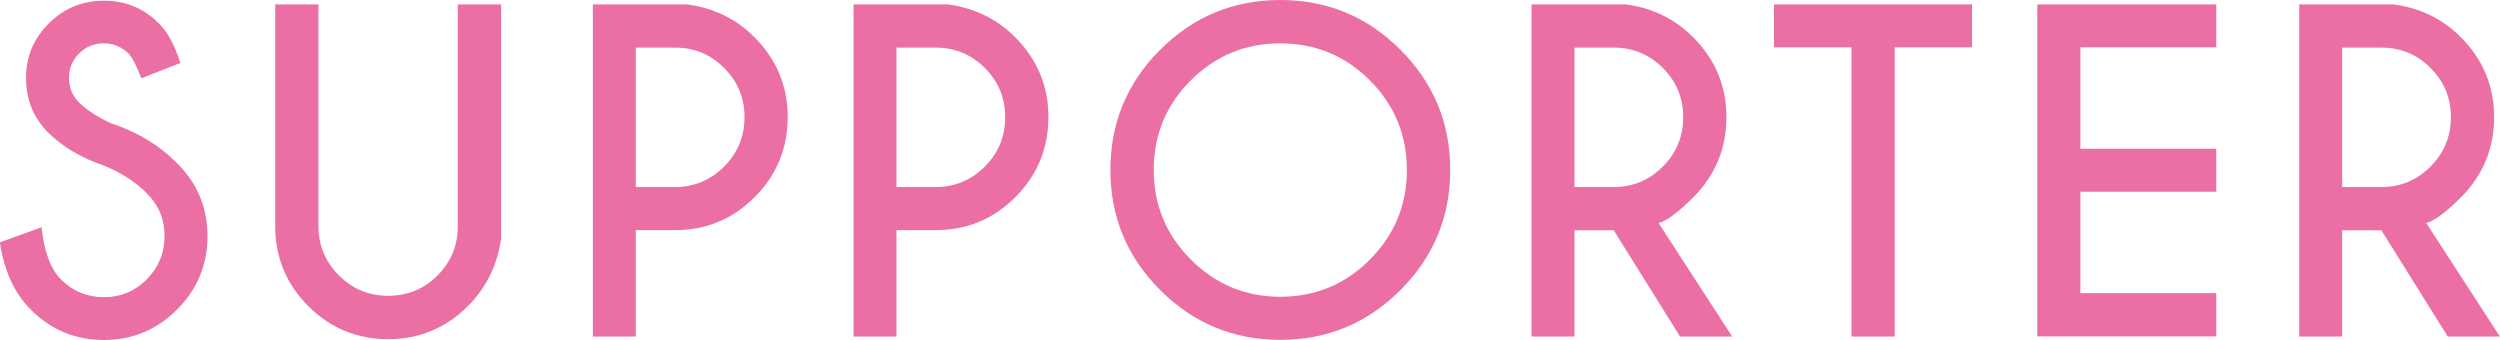
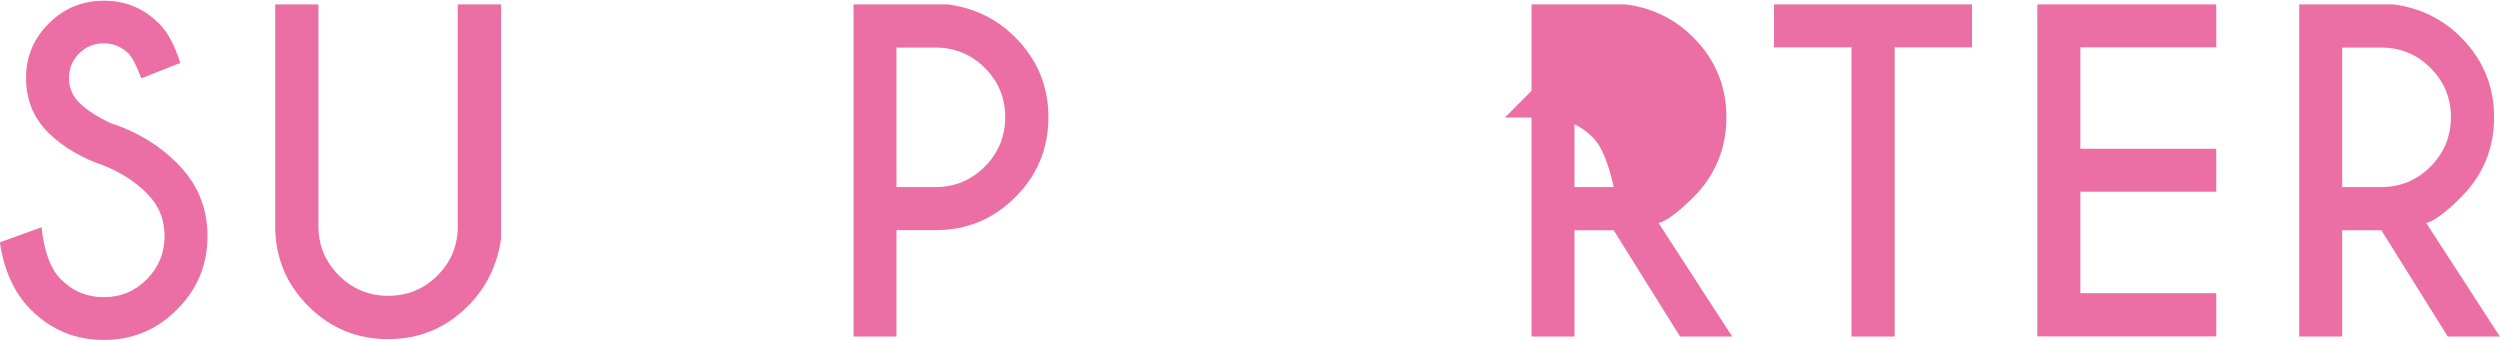
<svg xmlns="http://www.w3.org/2000/svg" id="_レイヤー_2" data-name="レイヤー 2" viewBox="0 0 182.3 24.79">
  <defs>
    <style>
      .cls-1 {
        fill: #eb6ea5;
        stroke-width: 0px;
      }
    </style>
  </defs>
  <g id="_レイアウト" data-name="レイアウト">
    <g>
      <path class="cls-1" d="M7.67,12.11c-1.72-.58-3.11-1.4-4.17-2.46-1.06-1.06-1.6-2.38-1.6-3.96s.55-2.87,1.66-3.98C4.67.6,6.01.05,7.58.05s2.89.55,4,1.65c.63.61,1.15,1.57,1.57,2.89l-2.85,1.12c-.34-.93-.66-1.53-.94-1.82-.5-.48-1.09-.73-1.79-.73s-1.31.24-1.8.73c-.49.49-.74,1.09-.74,1.79s.25,1.31.74,1.8c.55.54,1.32,1.04,2.3,1.5,1.9.62,3.51,1.58,4.83,2.91,1.48,1.46,2.23,3.24,2.23,5.33s-.74,3.87-2.22,5.35c-1.48,1.48-3.26,2.22-5.34,2.22s-3.87-.74-5.34-2.23c-1.18-1.18-1.93-2.81-2.24-4.89l3.04-1.1c.19,1.79.66,3.05,1.41,3.8.87.87,1.91,1.3,3.13,1.3s2.27-.43,3.13-1.3,1.3-1.92,1.3-3.15-.43-2.27-1.3-3.13c-.83-.83-1.84-1.49-3.04-1.98Z" />
      <path class="cls-1" d="M33.39.32h3.15v17.06c-.27,1.95-1.08,3.59-2.41,4.93-1.61,1.61-3.56,2.42-5.83,2.42s-4.21-.8-5.82-2.41c-1.61-1.61-2.41-3.55-2.41-5.82V.32h3.15v16.18c0,1.39.5,2.59,1.49,3.58.99.99,2.19,1.49,3.59,1.49s2.61-.49,3.6-1.48,1.48-2.18,1.48-3.59V.32Z" />
-       <path class="cls-1" d="M46.36,16.79v7.75h-3.13V.32h6.87c1.95.26,3.59,1.06,4.93,2.41,1.6,1.61,2.41,3.55,2.41,5.81s-.8,4.23-2.41,5.83c-1.6,1.61-3.54,2.41-5.81,2.41h-2.86ZM46.36,3.47v10.17h2.86c1.39,0,2.59-.5,3.58-1.49.99-.99,1.49-2.2,1.49-3.61s-.5-2.6-1.49-3.59c-.99-.99-2.19-1.48-3.58-1.48h-2.86Z" />
      <path class="cls-1" d="M65.37,16.79v7.75h-3.13V.32h6.87c1.95.26,3.59,1.06,4.93,2.41,1.6,1.61,2.41,3.55,2.41,5.81s-.8,4.23-2.41,5.83c-1.6,1.61-3.54,2.41-5.81,2.41h-2.86ZM65.37,3.47v10.17h2.86c1.39,0,2.59-.5,3.58-1.49.99-.99,1.49-2.2,1.49-3.61s-.5-2.6-1.49-3.59c-.99-.99-2.19-1.48-3.58-1.48h-2.86Z" />
-       <path class="cls-1" d="M102.12,3.63c2.42,2.42,3.63,5.34,3.63,8.76s-1.21,6.34-3.63,8.76-5.34,3.63-8.76,3.63-6.34-1.21-8.76-3.63-3.63-5.34-3.63-8.76,1.21-6.34,3.63-8.76,5.34-3.63,8.76-3.63,6.34,1.21,8.76,3.63ZM93.36,3.16c-2.55,0-4.73.9-6.53,2.7-1.8,1.8-2.7,3.98-2.7,6.53s.9,4.73,2.71,6.54c1.81,1.81,3.98,2.71,6.52,2.71s4.73-.9,6.53-2.71c1.8-1.81,2.7-3.99,2.7-6.54s-.9-4.73-2.7-6.53c-1.8-1.8-3.98-2.7-6.53-2.7Z" />
-       <path class="cls-1" d="M117.67,16.79h-2.86v7.75h-3.13V.32h6.87c1.95.26,3.59,1.06,4.93,2.41,1.6,1.61,2.41,3.55,2.41,5.81s-.8,4.23-2.41,5.84c-1.11,1.11-1.96,1.74-2.54,1.88l5.37,8.28h-3.8l-4.84-7.75ZM114.81,3.47v10.17h2.86c1.39,0,2.59-.5,3.58-1.49.99-.99,1.49-2.2,1.49-3.61s-.5-2.6-1.49-3.59c-.99-.99-2.19-1.48-3.58-1.48h-2.86Z" />
+       <path class="cls-1" d="M117.67,16.79h-2.86v7.75h-3.13V.32h6.87c1.95.26,3.59,1.06,4.93,2.41,1.6,1.61,2.41,3.55,2.41,5.81s-.8,4.23-2.41,5.84c-1.11,1.11-1.96,1.74-2.54,1.88l5.37,8.28h-3.8l-4.84-7.75ZM114.81,3.47v10.17h2.86s-.5-2.6-1.49-3.59c-.99-.99-2.19-1.48-3.58-1.48h-2.86Z" />
      <path class="cls-1" d="M138.16,3.45v21.09h-3.15V3.45h-5.65V.32h14.44v3.13h-5.65Z" />
      <path class="cls-1" d="M161.61.32v3.13h-9.91v7.4h9.91v3.13h-9.91v7.4h9.91v3.15h-13.05V.32h13.05Z" />
      <path class="cls-1" d="M173.65,16.79h-2.86v7.75h-3.13V.32h6.87c1.95.26,3.59,1.06,4.93,2.41,1.6,1.61,2.41,3.55,2.41,5.81s-.8,4.23-2.41,5.84c-1.11,1.11-1.96,1.74-2.54,1.88l5.37,8.28h-3.8l-4.84-7.75ZM170.79,3.47v10.17h2.86c1.39,0,2.59-.5,3.58-1.49.99-.99,1.49-2.2,1.49-3.61s-.5-2.6-1.49-3.59c-.99-.99-2.19-1.48-3.58-1.48h-2.86Z" />
    </g>
  </g>
</svg>